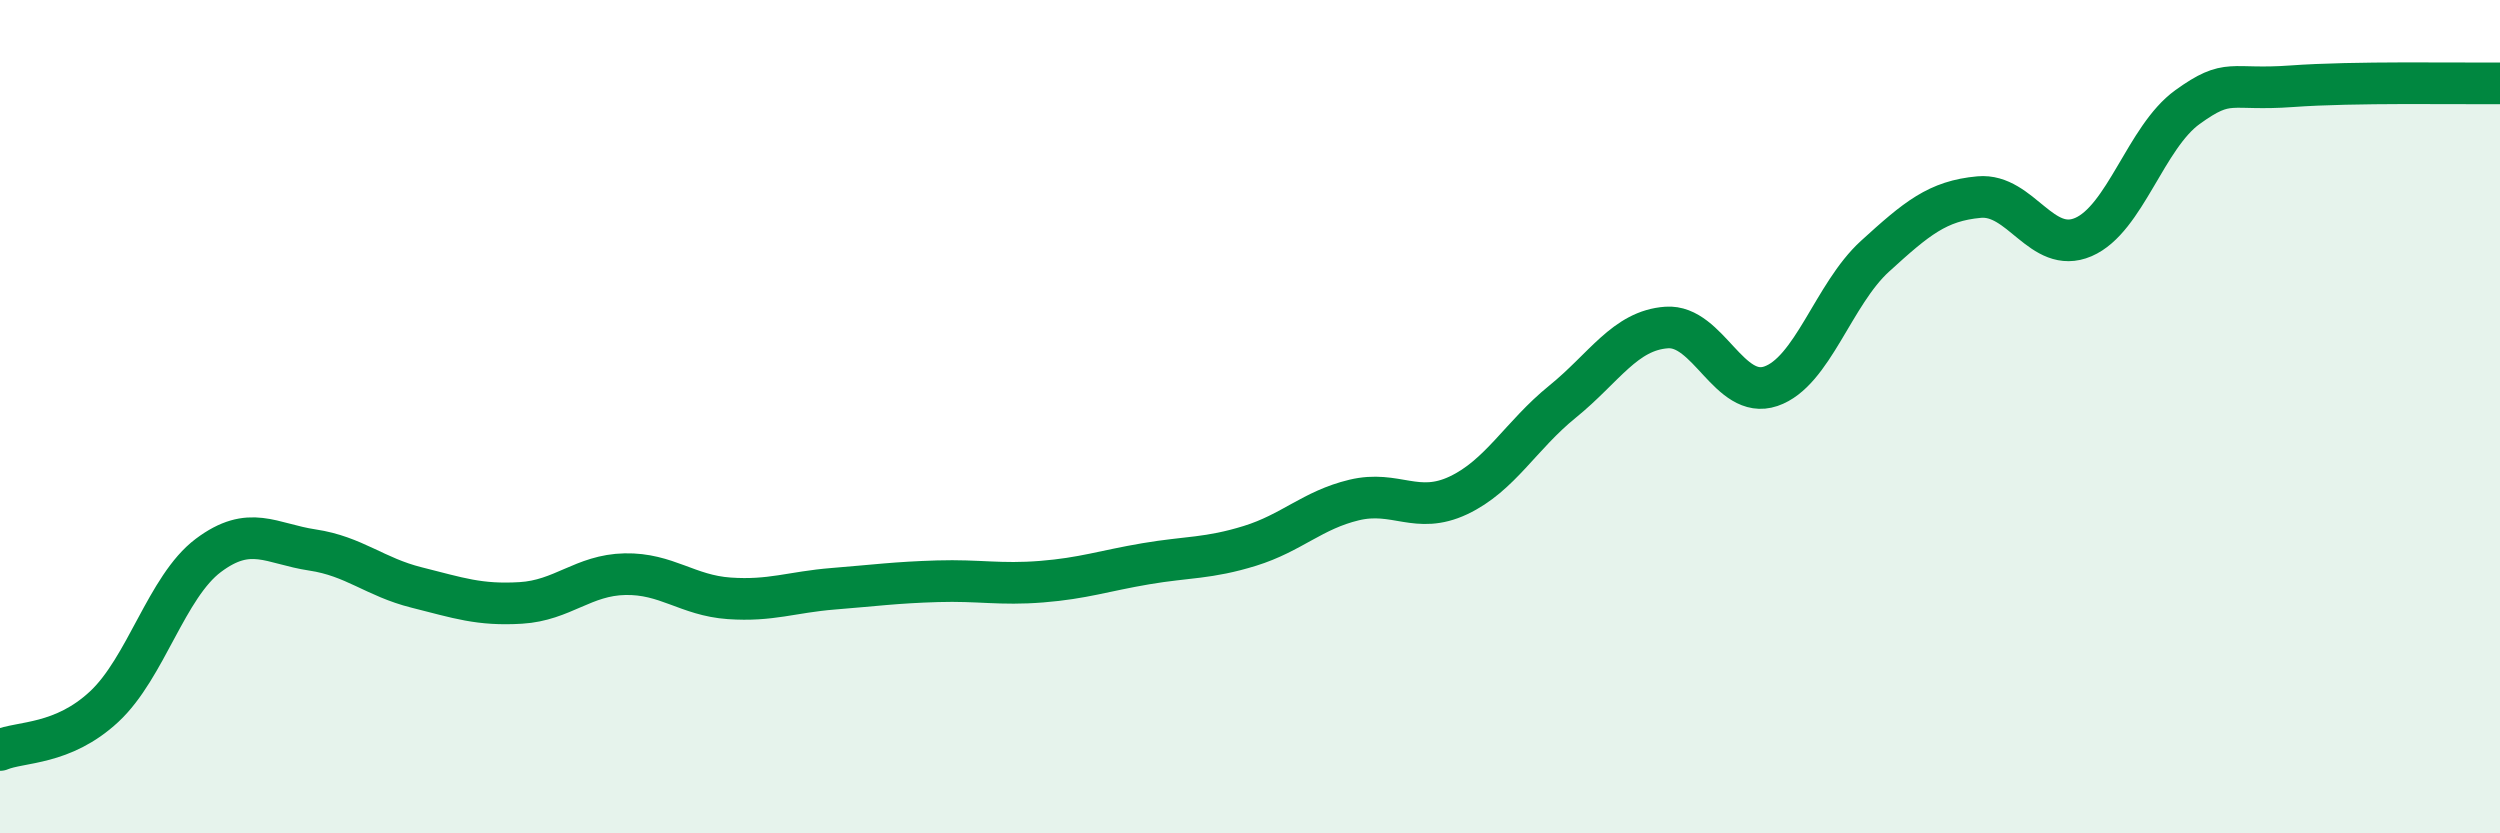
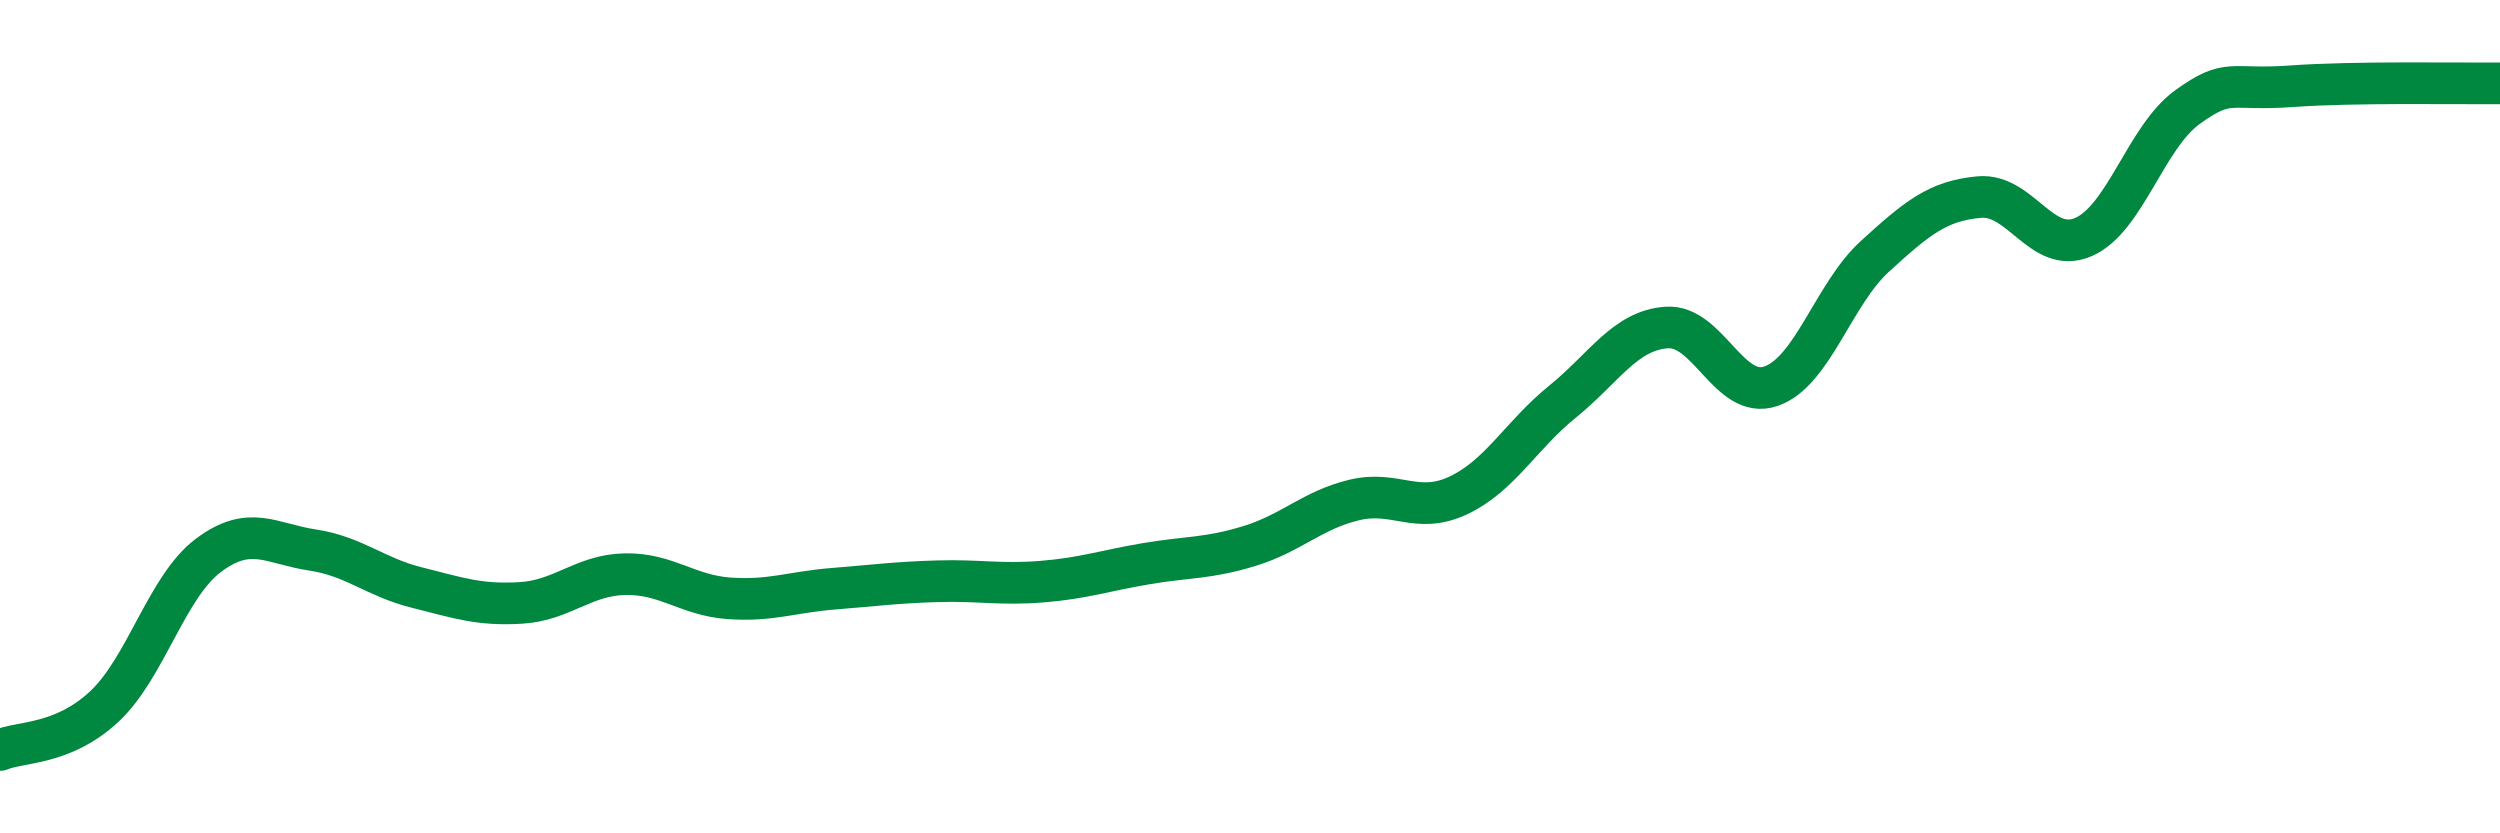
<svg xmlns="http://www.w3.org/2000/svg" width="60" height="20" viewBox="0 0 60 20">
-   <path d="M 0,18 C 0.5,17.79 1.5,17.89 2.5,16.96 C 3.5,16.03 4,14.08 5,13.33 C 6,12.58 6.5,13.05 7.5,13.2 C 8.5,13.35 9,13.85 10,14.1 C 11,14.35 11.5,14.53 12.5,14.47 C 13.5,14.41 14,13.8 15,13.78 C 16,13.76 16.5,14.29 17.5,14.36 C 18.5,14.43 19,14.21 20,14.13 C 21,14.05 21.5,13.98 22.5,13.95 C 23.5,13.92 24,14.04 25,13.96 C 26,13.88 26.5,13.7 27.5,13.53 C 28.5,13.36 29,13.41 30,13.1 C 31,12.79 31.5,12.24 32.5,12 C 33.5,11.76 34,12.36 35,11.89 C 36,11.42 36.5,10.45 37.5,9.64 C 38.5,8.83 39,7.93 40,7.86 C 41,7.79 41.5,9.61 42.5,9.27 C 43.5,8.93 44,7.06 45,6.15 C 46,5.24 46.5,4.82 47.5,4.73 C 48.5,4.64 49,6.12 50,5.69 C 51,5.26 51.5,3.29 52.5,2.57 C 53.5,1.85 53.5,2.18 55,2.07 C 56.5,1.96 59,2.01 60,2L60 20L0 20Z" fill="#008740" opacity="0.1" stroke-linecap="round" stroke-linejoin="round" />
  <path d="M 0,18 C 0.5,17.79 1.5,17.89 2.5,16.96 C 3.5,16.03 4,14.08 5,13.33 C 6,12.58 6.5,13.05 7.5,13.2 C 8.5,13.35 9,13.85 10,14.1 C 11,14.35 11.5,14.53 12.5,14.47 C 13.5,14.41 14,13.8 15,13.78 C 16,13.76 16.5,14.29 17.5,14.36 C 18.5,14.43 19,14.21 20,14.13 C 21,14.05 21.5,13.98 22.5,13.95 C 23.5,13.92 24,14.04 25,13.96 C 26,13.88 26.5,13.7 27.5,13.53 C 28.5,13.36 29,13.41 30,13.1 C 31,12.79 31.5,12.24 32.5,12 C 33.5,11.76 34,12.36 35,11.89 C 36,11.42 36.5,10.45 37.5,9.64 C 38.5,8.83 39,7.93 40,7.86 C 41,7.79 41.5,9.61 42.5,9.27 C 43.5,8.93 44,7.06 45,6.15 C 46,5.24 46.5,4.82 47.5,4.73 C 48.5,4.64 49,6.12 50,5.69 C 51,5.26 51.5,3.29 52.5,2.57 C 53.5,1.85 53.5,2.18 55,2.07 C 56.5,1.96 59,2.01 60,2" stroke="#008740" stroke-width="1" fill="none" stroke-linecap="round" stroke-linejoin="round" />
</svg>